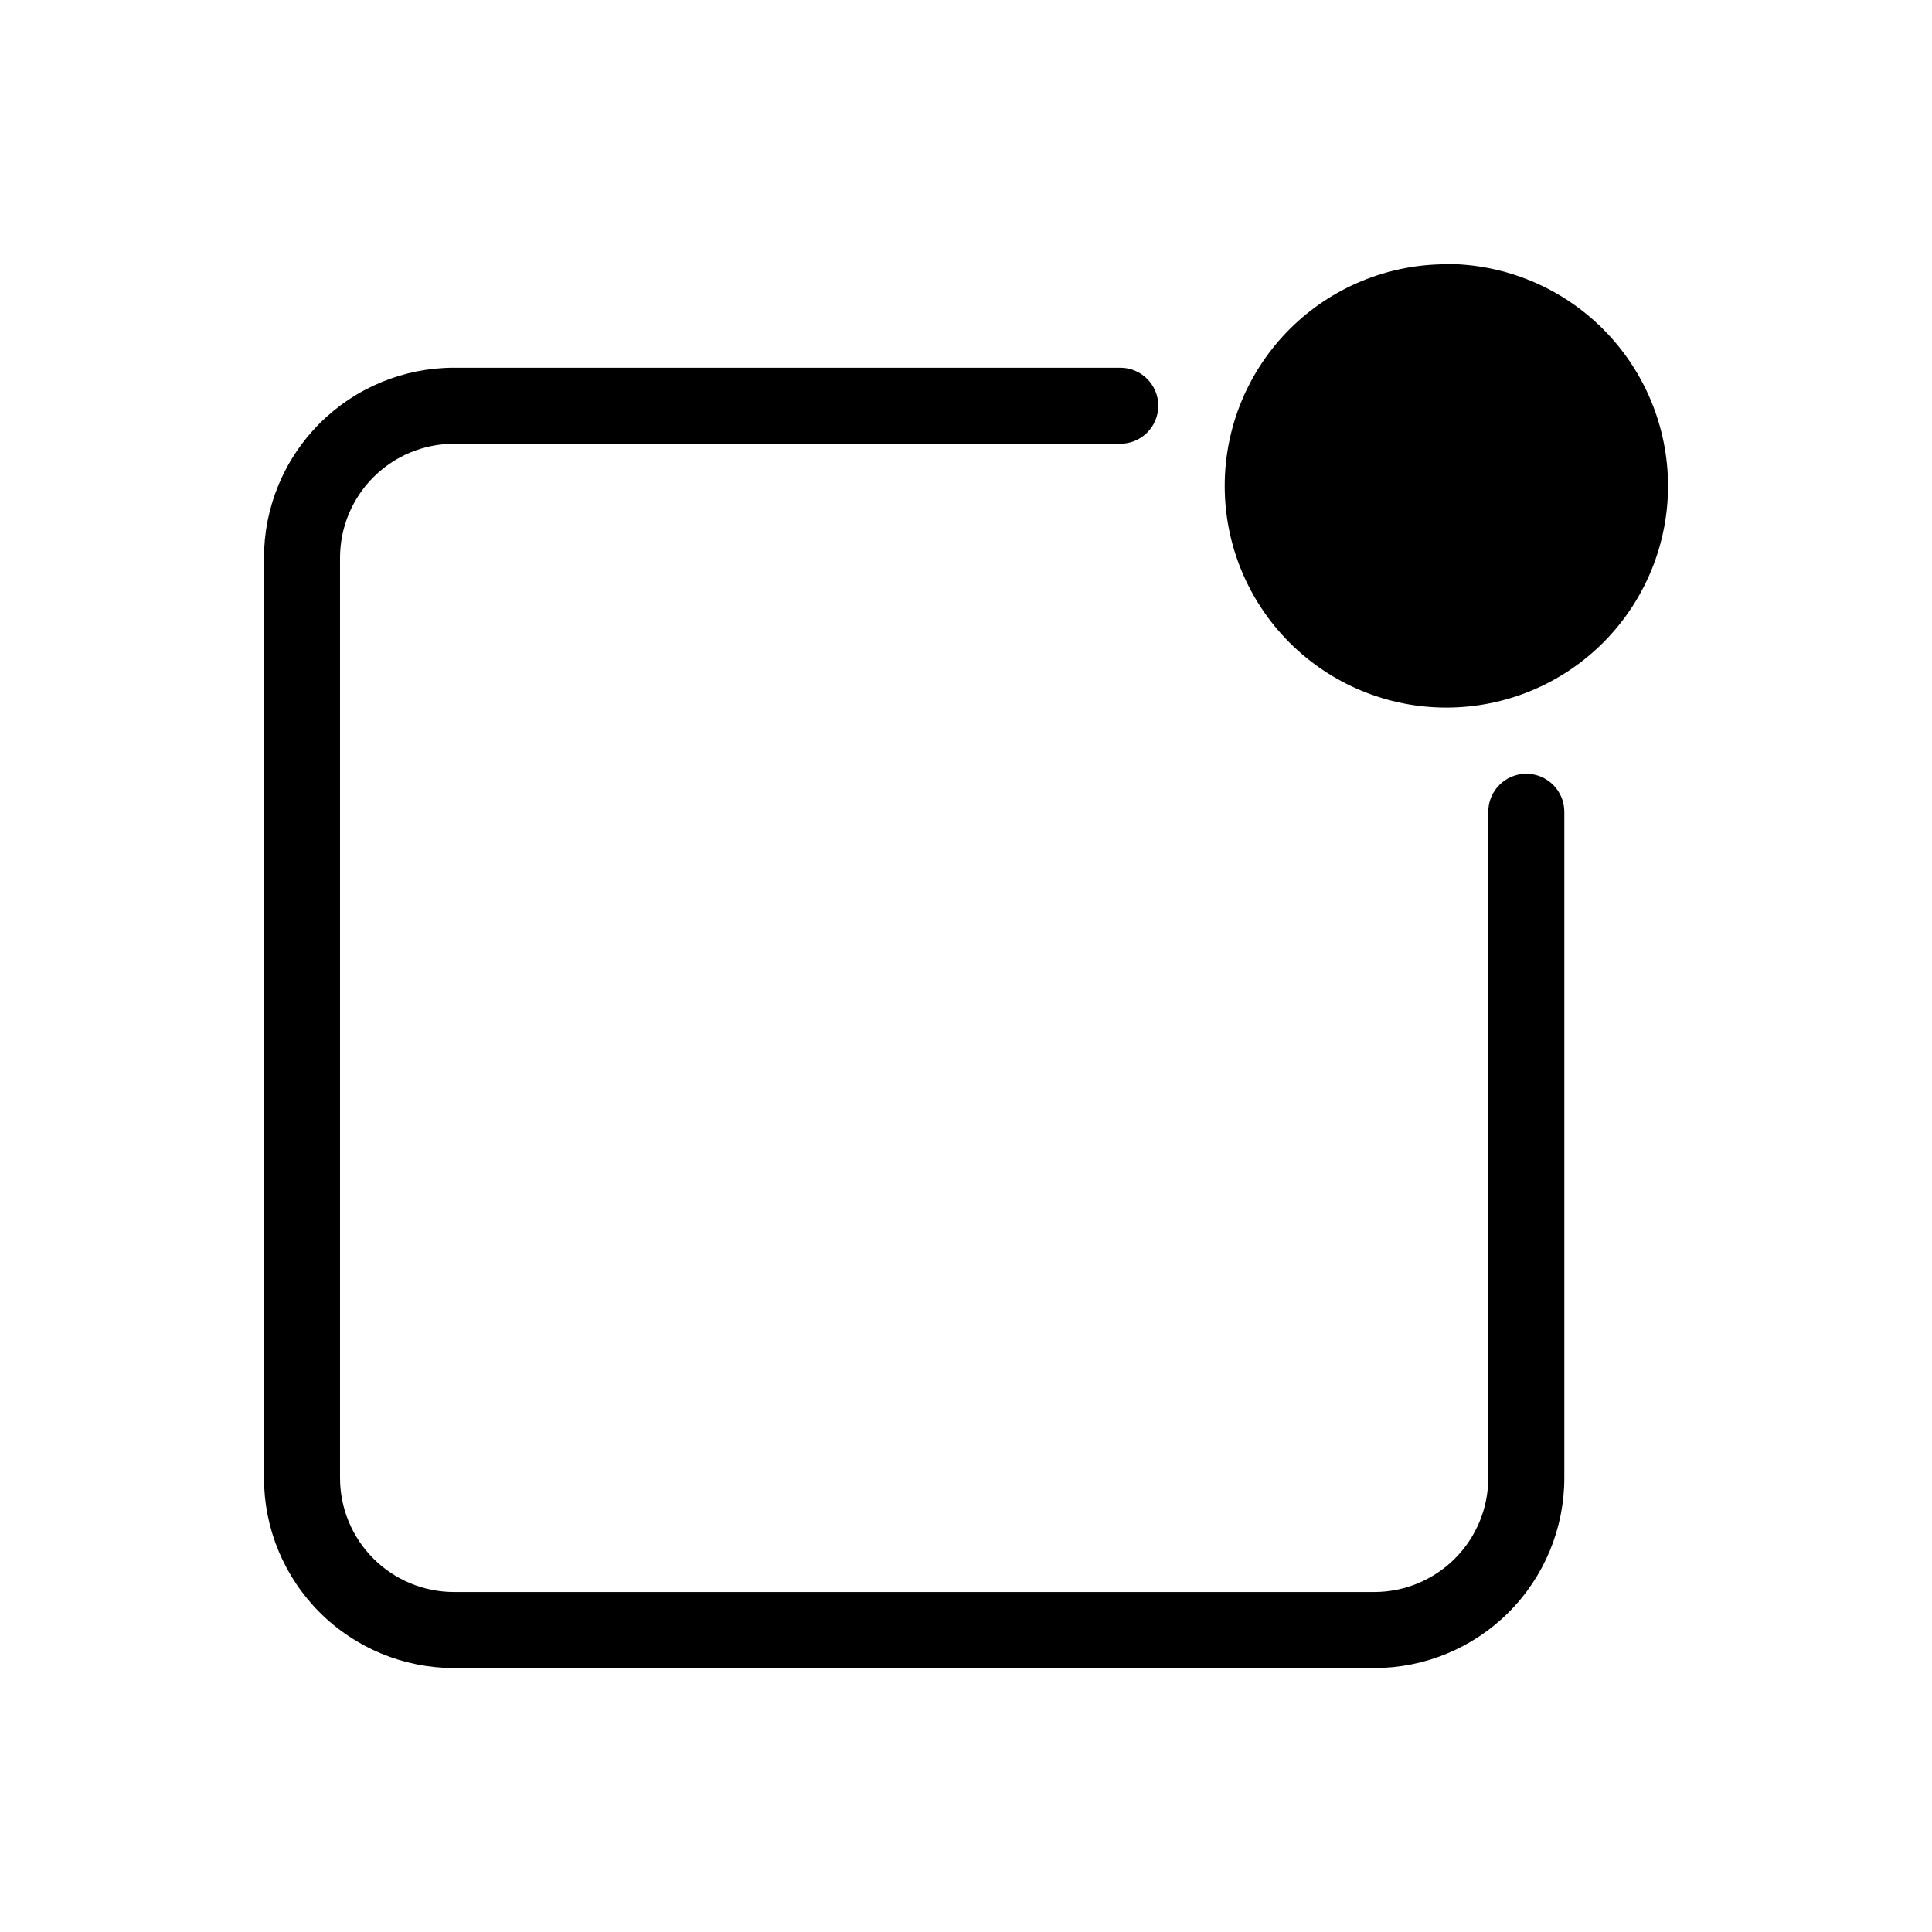
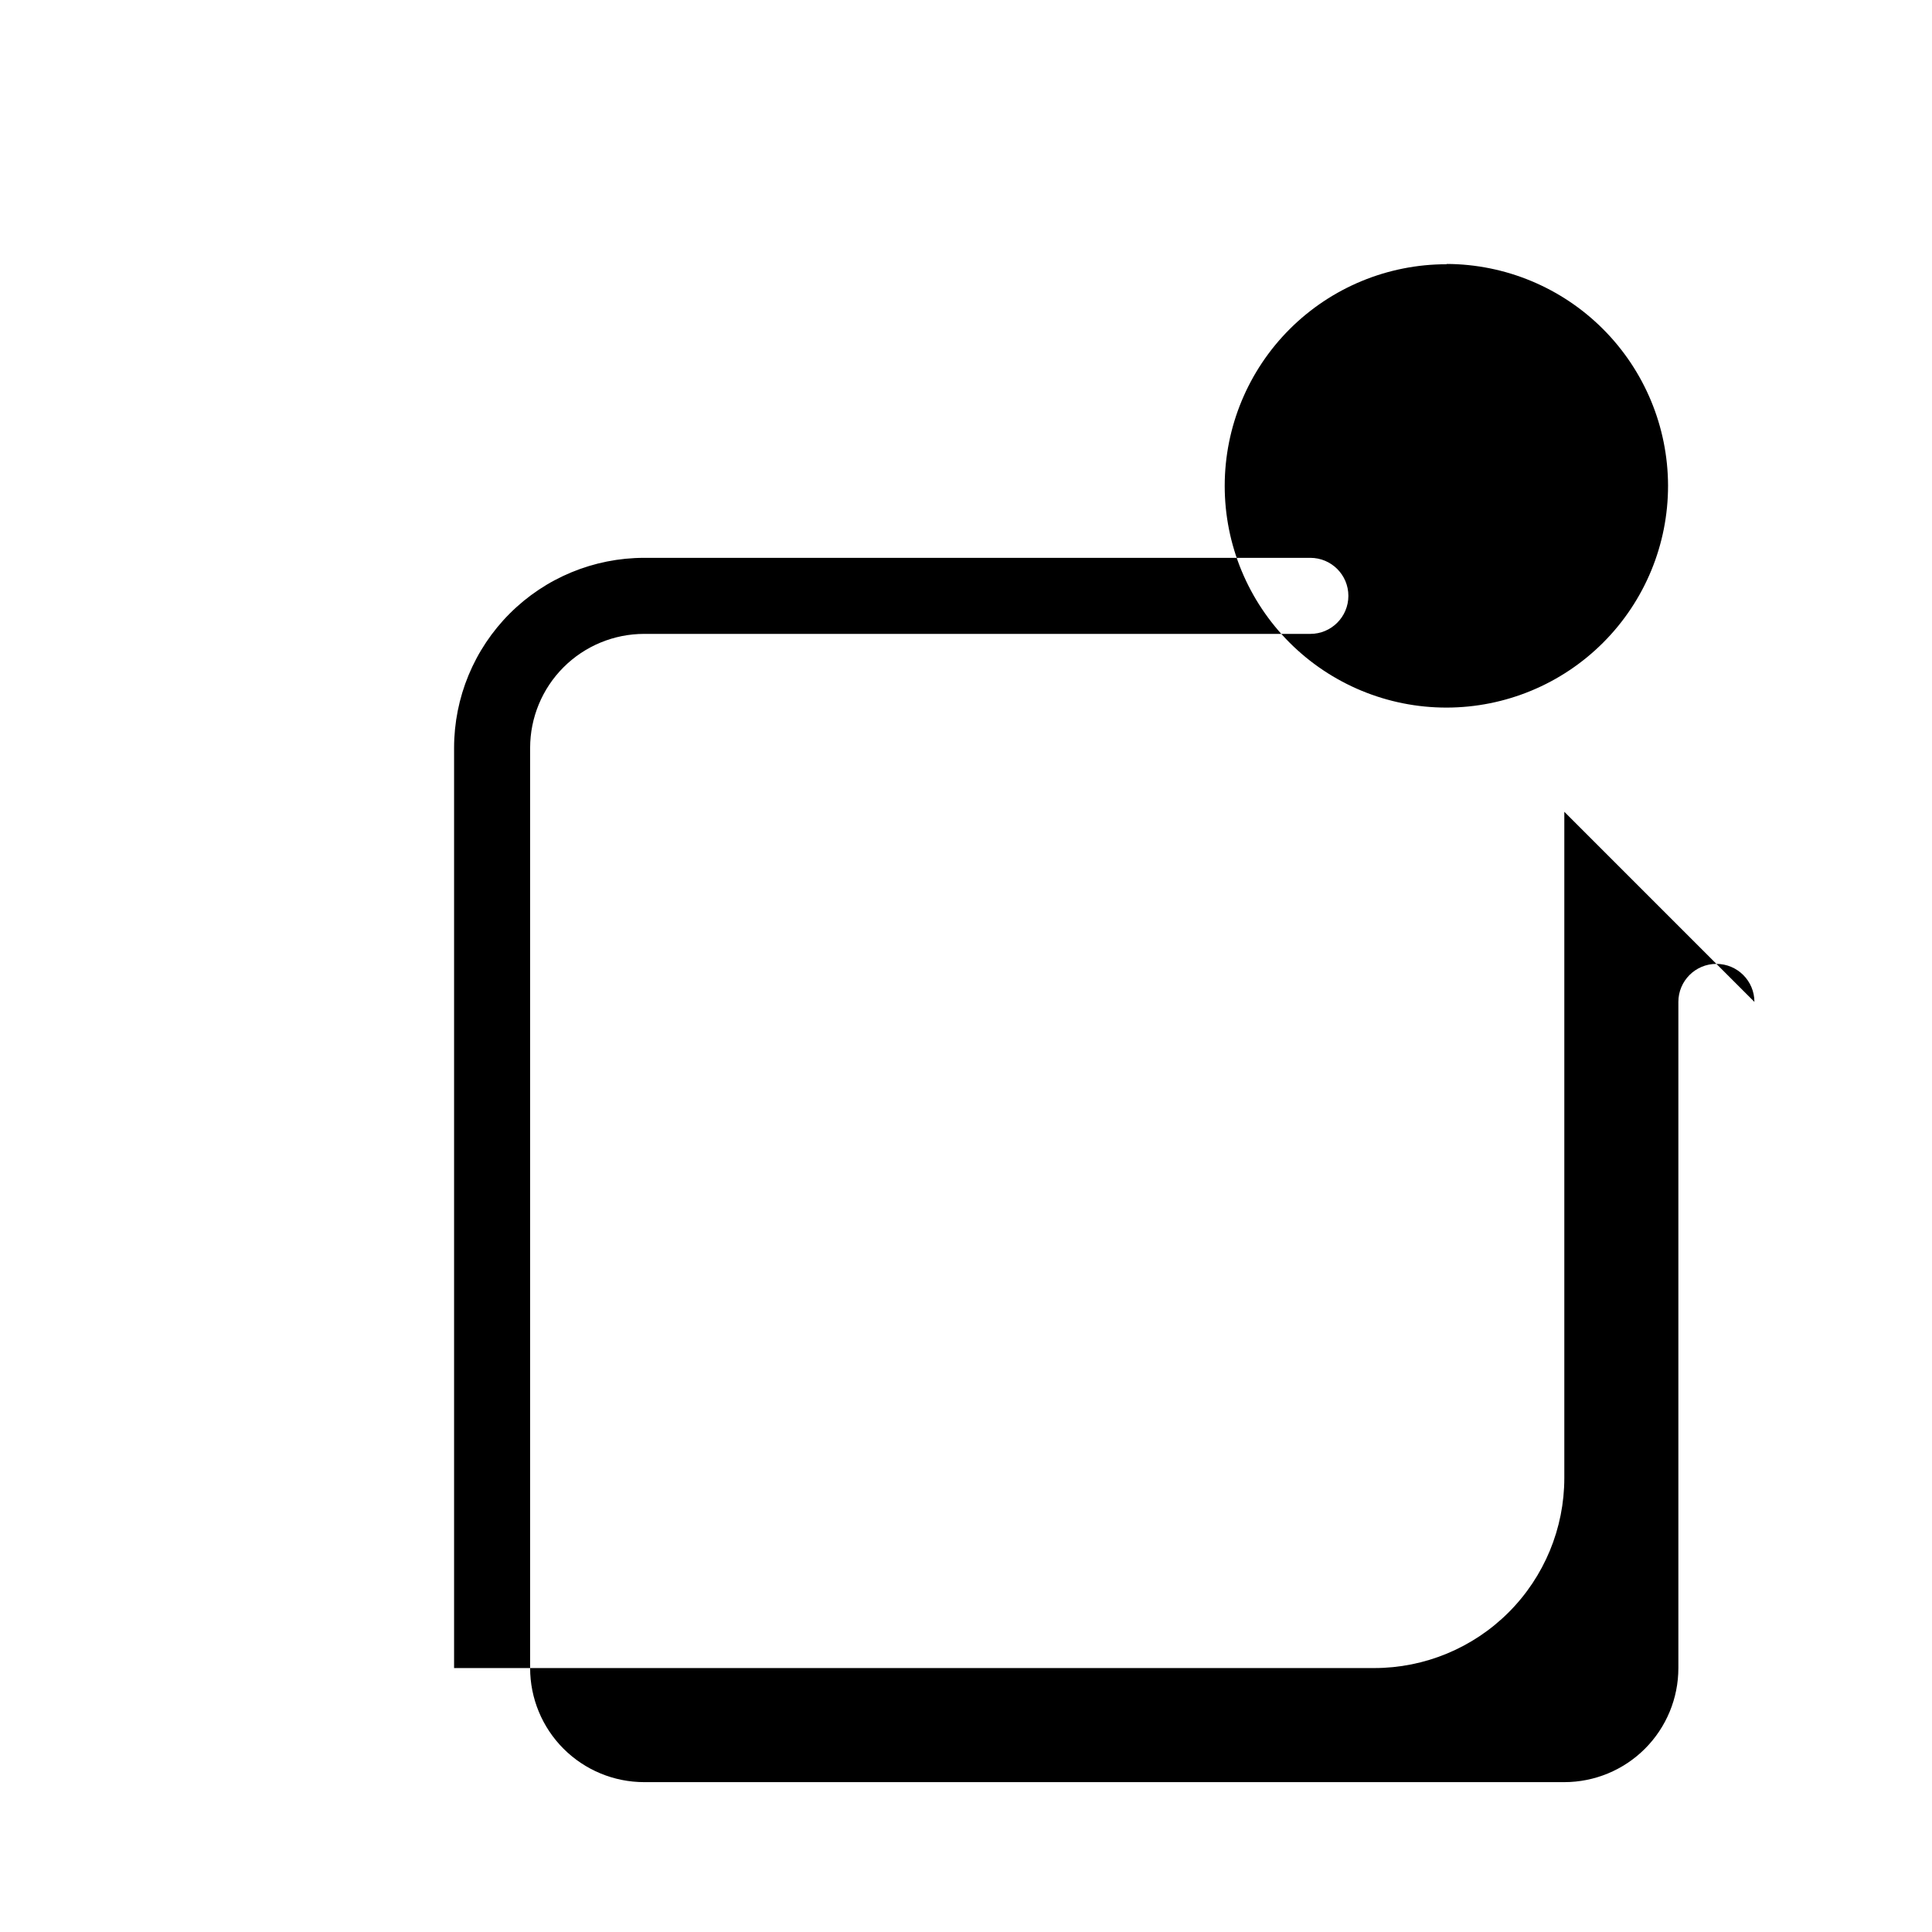
<svg xmlns="http://www.w3.org/2000/svg" fill="#000000" width="800px" height="800px" version="1.1" viewBox="144 144 512 512">
-   <path d="m558.56 359.13v176.54c0 13.363-5.309 26.176-14.758 35.625-9.449 9.449-22.262 14.758-35.625 14.758h-243.84c-13.359 0-26.176-5.309-35.625-14.758-9.449-9.449-14.754-22.262-14.754-35.625v-243.84c0-13.363 5.305-26.176 14.754-35.625 9.449-9.449 22.266-14.754 35.625-14.754h176.54c5.566 0 10.078 4.508 10.078 10.074s-4.512 10.078-10.078 10.078h-176.54c-8.016 0-15.707 3.184-21.375 8.852-5.668 5.668-8.852 13.359-8.852 21.375v243.84c0 8.016 3.184 15.707 8.852 21.375 5.668 5.668 13.359 8.855 21.375 8.855h243.84c8.02 0 15.707-3.188 21.375-8.855 5.668-5.668 8.855-13.359 8.855-21.375v-176.54c0-5.562 4.512-10.074 10.074-10.074 5.566 0 10.078 4.512 10.078 10.074zm-31.156-145.1c-15.594-0.027-30.555 6.148-41.594 17.16-11.035 11.012-17.242 25.961-17.25 41.551-0.012 15.594 6.18 30.547 17.203 41.574 11.027 11.023 25.98 17.215 41.574 17.203 15.59-0.008 30.539-6.215 41.551-17.254 11.012-11.035 17.184-26 17.16-41.59-0.039-15.551-6.227-30.453-17.215-41.453-10.988-11.004-25.883-17.211-41.43-17.27z" />
+   <path d="m558.56 359.13v176.54c0 13.363-5.309 26.176-14.758 35.625-9.449 9.449-22.262 14.758-35.625 14.758h-243.84v-243.84c0-13.363 5.305-26.176 14.754-35.625 9.449-9.449 22.266-14.754 35.625-14.754h176.54c5.566 0 10.078 4.508 10.078 10.074s-4.512 10.078-10.078 10.078h-176.54c-8.016 0-15.707 3.184-21.375 8.852-5.668 5.668-8.852 13.359-8.852 21.375v243.84c0 8.016 3.184 15.707 8.852 21.375 5.668 5.668 13.359 8.855 21.375 8.855h243.84c8.02 0 15.707-3.188 21.375-8.855 5.668-5.668 8.855-13.359 8.855-21.375v-176.54c0-5.562 4.512-10.074 10.074-10.074 5.566 0 10.078 4.512 10.078 10.074zm-31.156-145.1c-15.594-0.027-30.555 6.148-41.594 17.16-11.035 11.012-17.242 25.961-17.25 41.551-0.012 15.594 6.18 30.547 17.203 41.574 11.027 11.023 25.98 17.215 41.574 17.203 15.59-0.008 30.539-6.215 41.551-17.254 11.012-11.035 17.184-26 17.16-41.59-0.039-15.551-6.227-30.453-17.215-41.453-10.988-11.004-25.883-17.211-41.43-17.27z" />
</svg>